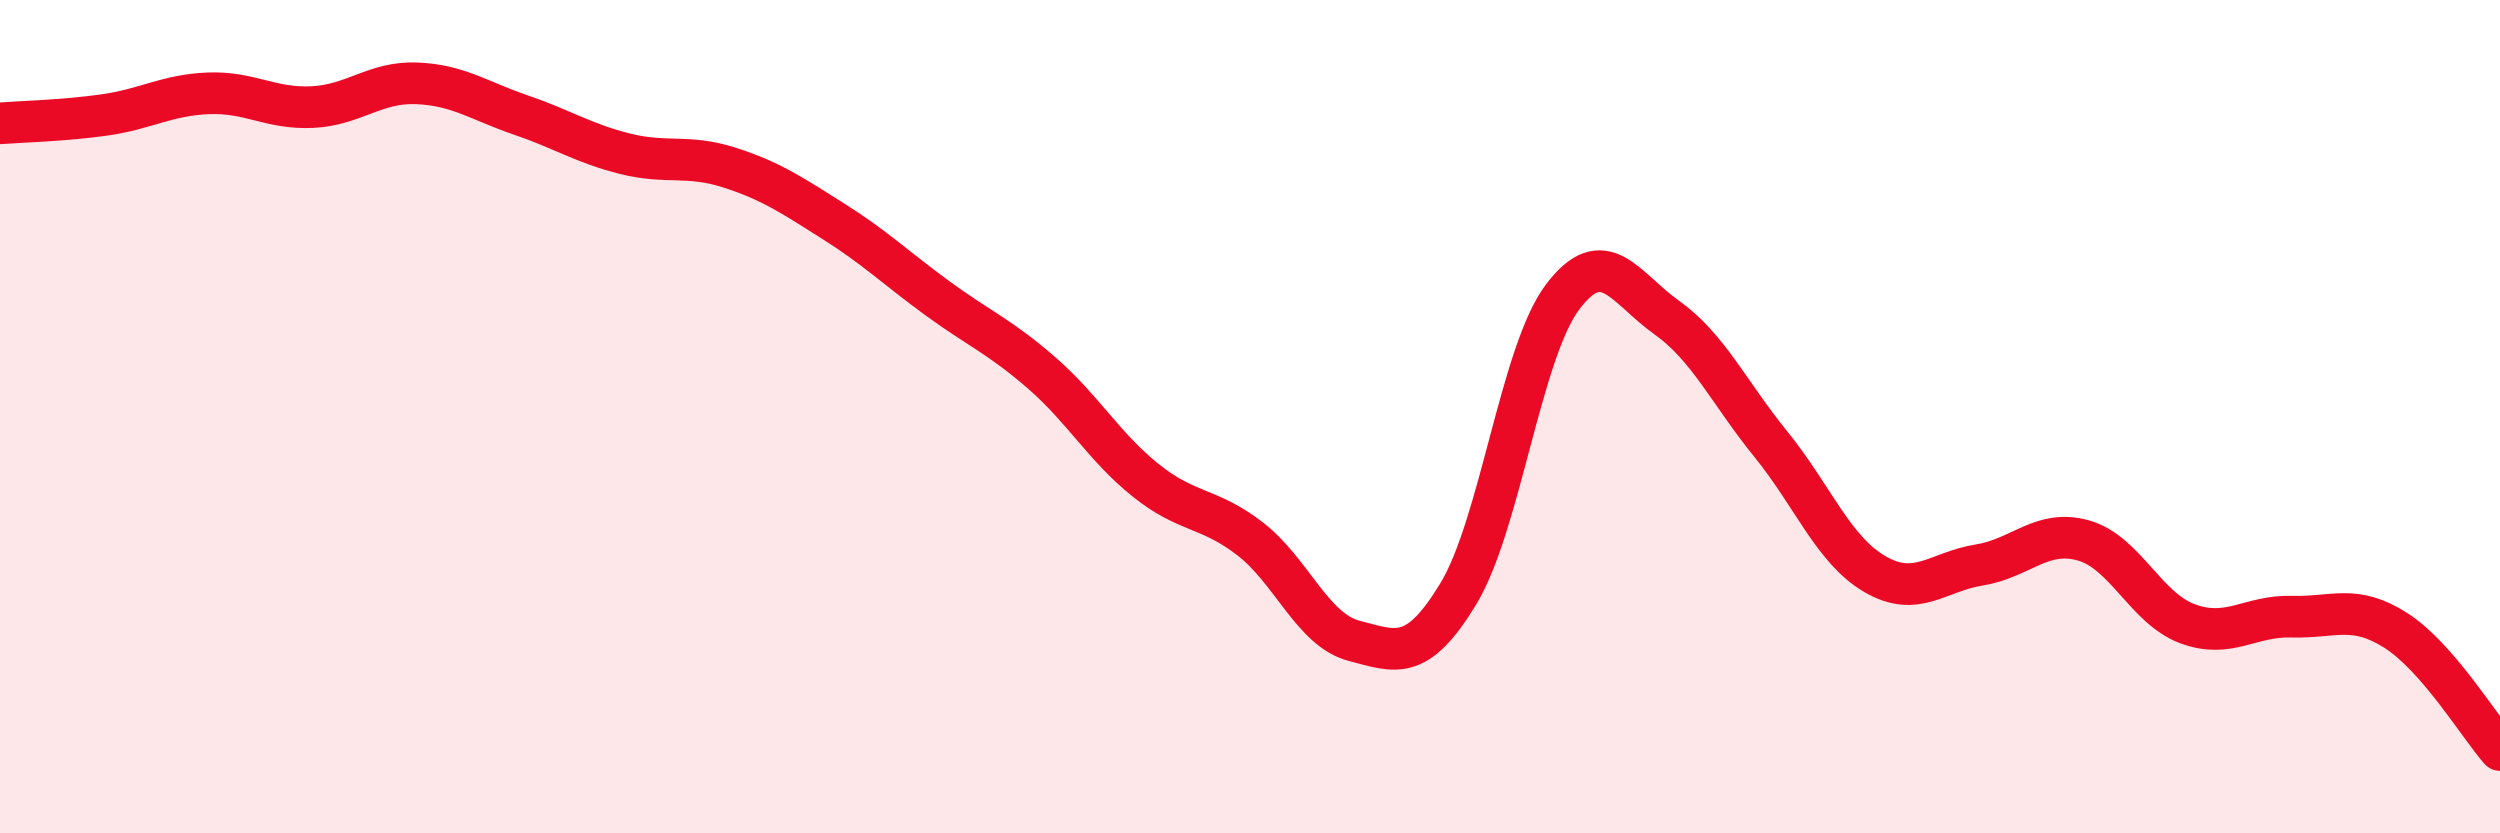
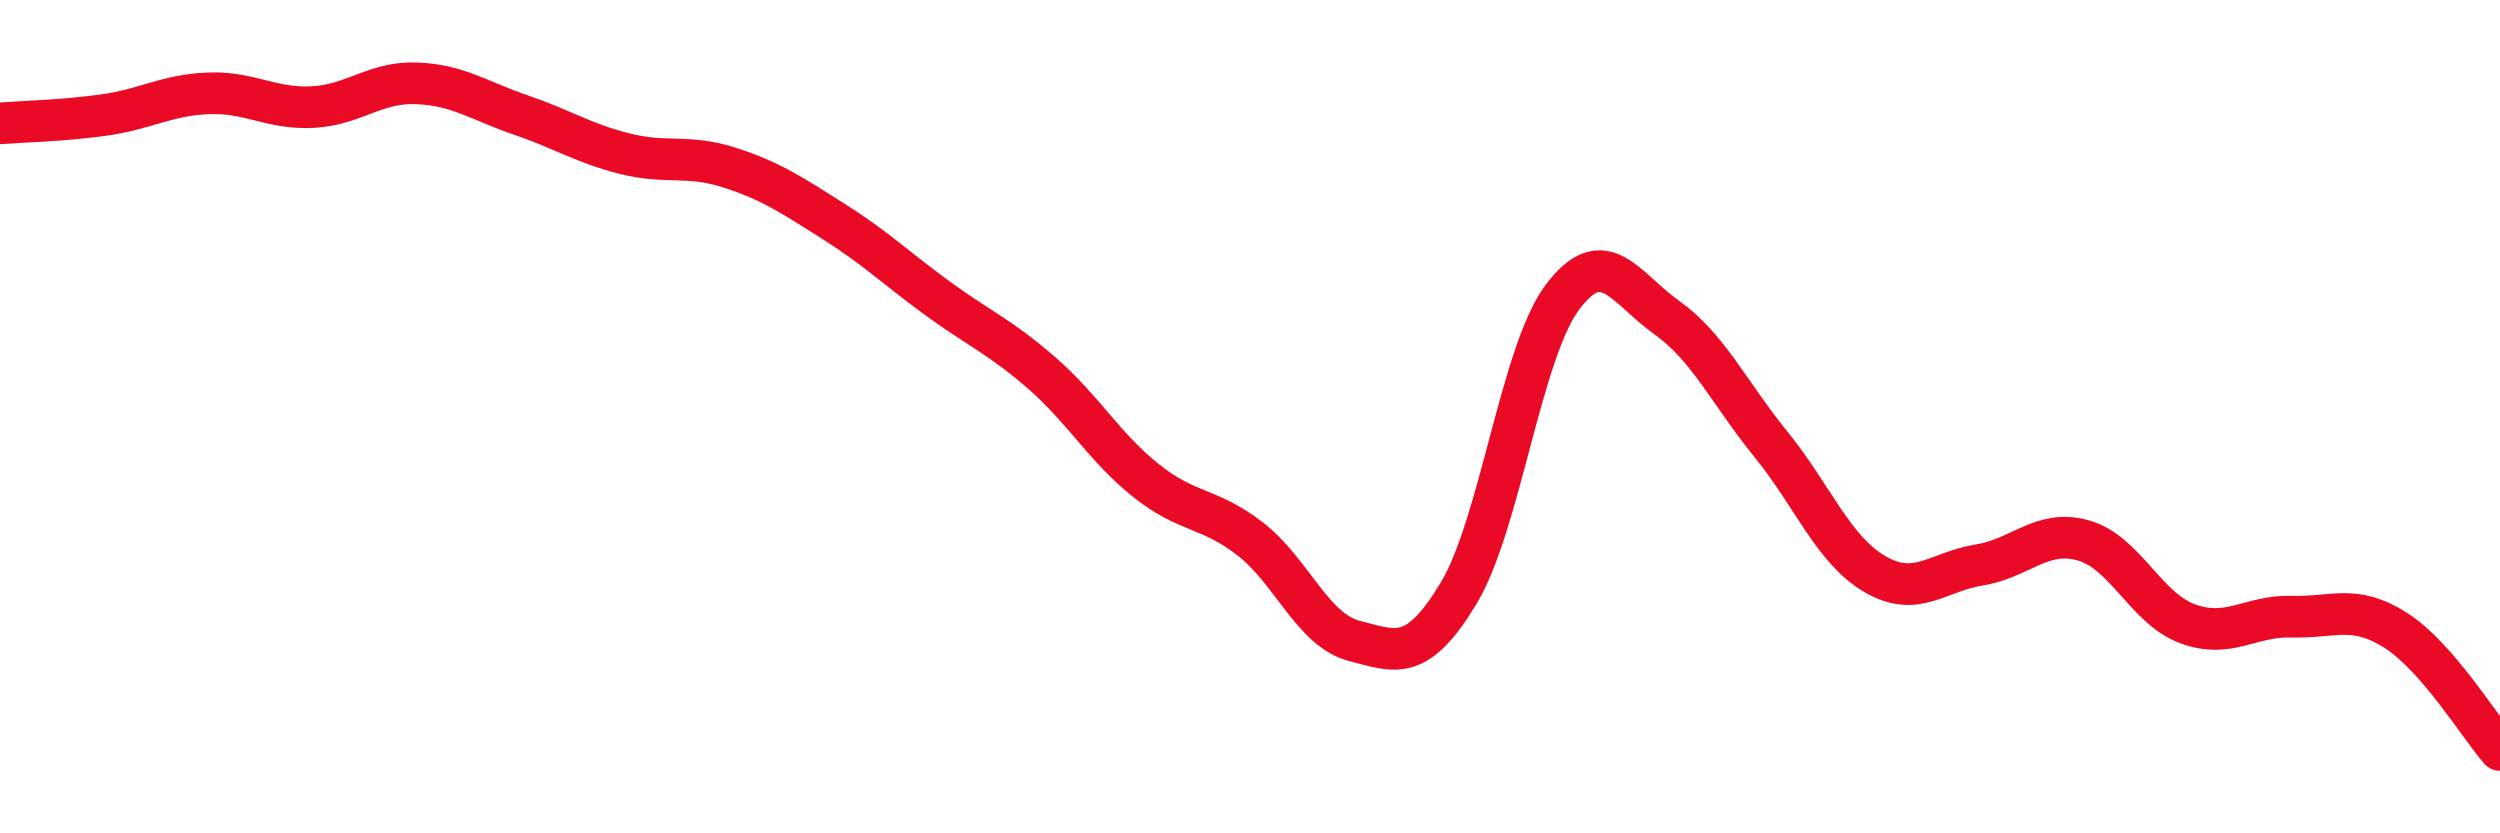
<svg xmlns="http://www.w3.org/2000/svg" width="60" height="20" viewBox="0 0 60 20">
-   <path d="M 0,2.96 C 0.5,2.92 1.5,2.9 2.5,2.76 C 3.5,2.62 4,2.28 5,2.24 C 6,2.2 6.5,2.62 7.5,2.57 C 8.5,2.52 9,1.96 10,2 C 11,2.04 11.5,2.42 12.5,2.76 C 13.5,3.1 14,3.44 15,3.69 C 16,3.94 16.5,3.7 17.5,4.02 C 18.5,4.34 19,4.68 20,5.31 C 21,5.94 21.5,6.43 22.5,7.16 C 23.5,7.89 24,8.08 25,8.95 C 26,9.82 26.5,10.73 27.5,11.53 C 28.5,12.33 29,12.16 30,12.93 C 31,13.7 31.5,15.12 32.5,15.38 C 33.5,15.64 34,15.9 35,14.25 C 36,12.6 36.5,8.46 37.5,7.13 C 38.5,5.8 39,6.91 40,7.62 C 41,8.33 41.5,9.43 42.5,10.66 C 43.5,11.89 44,13.2 45,13.78 C 46,14.36 46.5,13.72 47.5,13.56 C 48.5,13.4 49,12.69 50,12.97 C 51,13.25 51.5,14.6 52.5,14.97 C 53.5,15.34 54,14.77 55,14.8 C 56,14.83 56.5,14.49 57.5,15.13 C 58.5,15.77 59.5,17.43 60,18L60 20L0 20Z" fill="#EB0A25" opacity="0.1" stroke-linecap="round" stroke-linejoin="round" />
  <path d="M 0,2.96 C 0.5,2.92 1.5,2.9 2.5,2.76 C 3.5,2.62 4,2.28 5,2.24 C 6,2.2 6.5,2.62 7.5,2.57 C 8.5,2.52 9,1.96 10,2 C 11,2.04 11.5,2.42 12.5,2.76 C 13.5,3.1 14,3.44 15,3.69 C 16,3.94 16.5,3.7 17.5,4.02 C 18.5,4.34 19,4.68 20,5.31 C 21,5.94 21.5,6.43 22.5,7.16 C 23.5,7.89 24,8.08 25,8.95 C 26,9.82 26.5,10.73 27.5,11.53 C 28.5,12.33 29,12.16 30,12.93 C 31,13.7 31.5,15.12 32.5,15.38 C 33.5,15.64 34,15.9 35,14.25 C 36,12.6 36.5,8.46 37.5,7.13 C 38.5,5.8 39,6.91 40,7.62 C 41,8.33 41.5,9.43 42.5,10.66 C 43.5,11.89 44,13.2 45,13.78 C 46,14.36 46.5,13.72 47.5,13.56 C 48.5,13.4 49,12.69 50,12.97 C 51,13.25 51.5,14.6 52.5,14.97 C 53.5,15.34 54,14.77 55,14.8 C 56,14.83 56.5,14.49 57.5,15.13 C 58.5,15.77 59.5,17.43 60,18" stroke="#EB0A25" stroke-width="1" fill="none" stroke-linecap="round" stroke-linejoin="round" />
</svg>